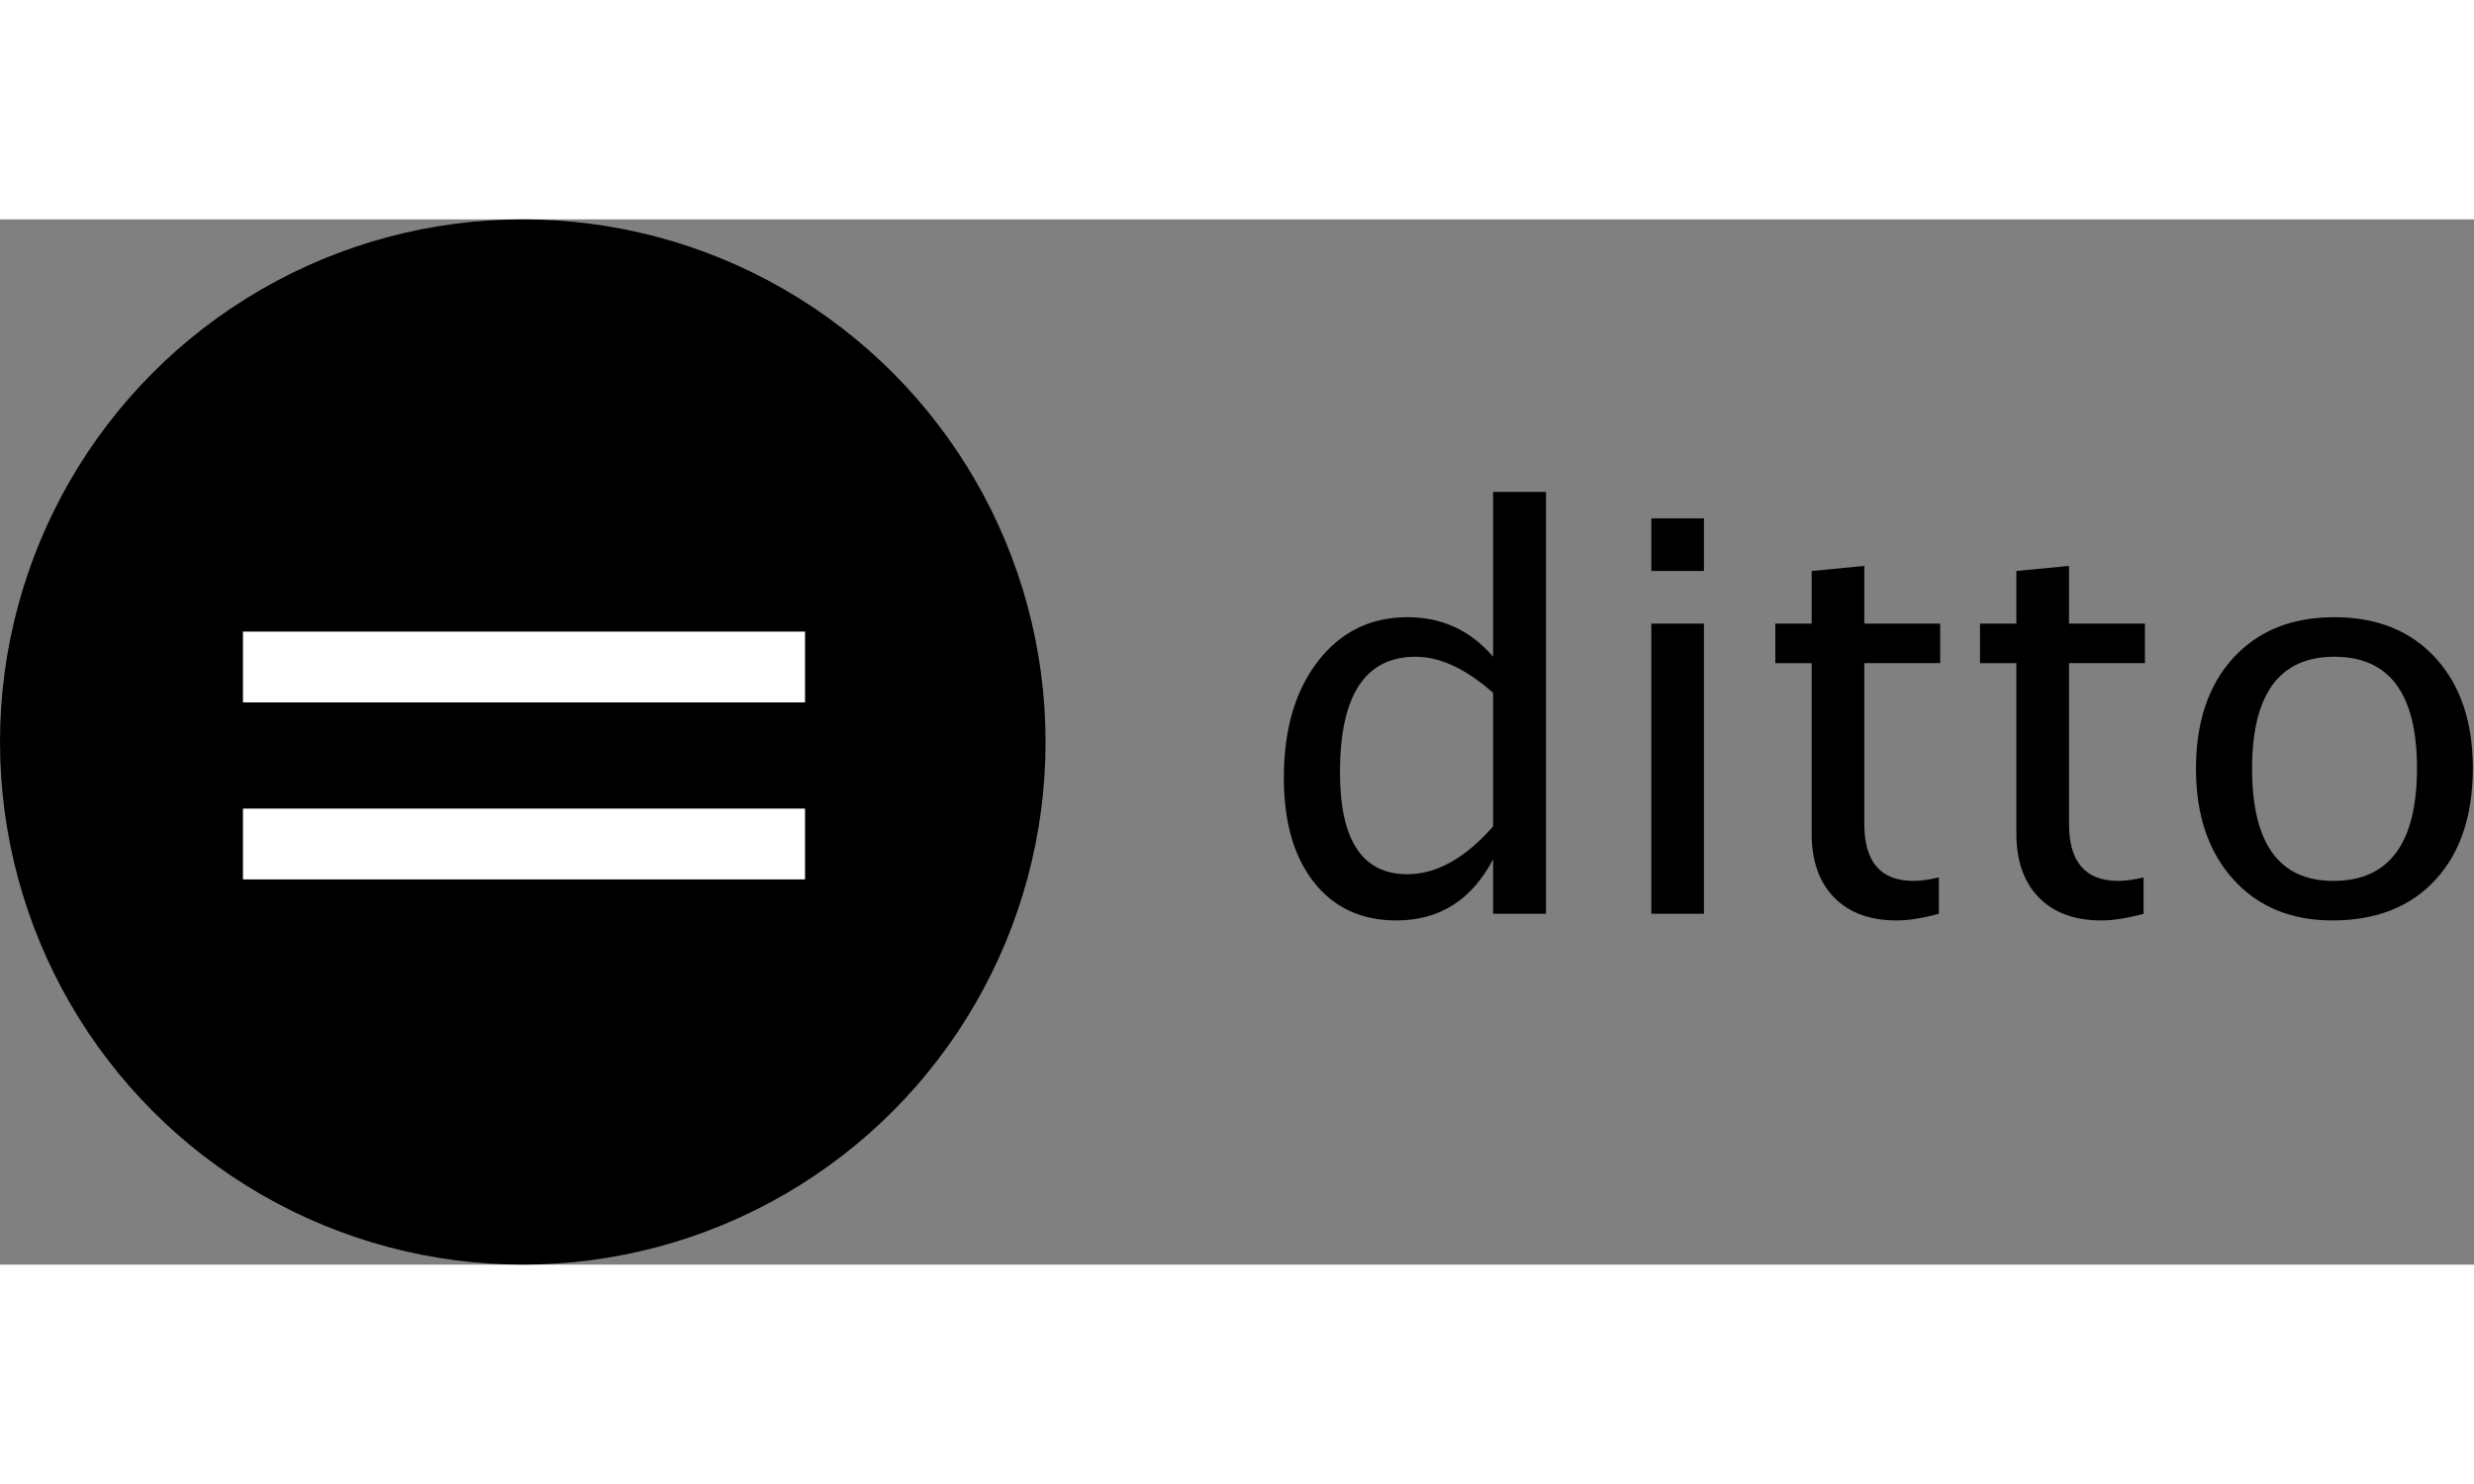
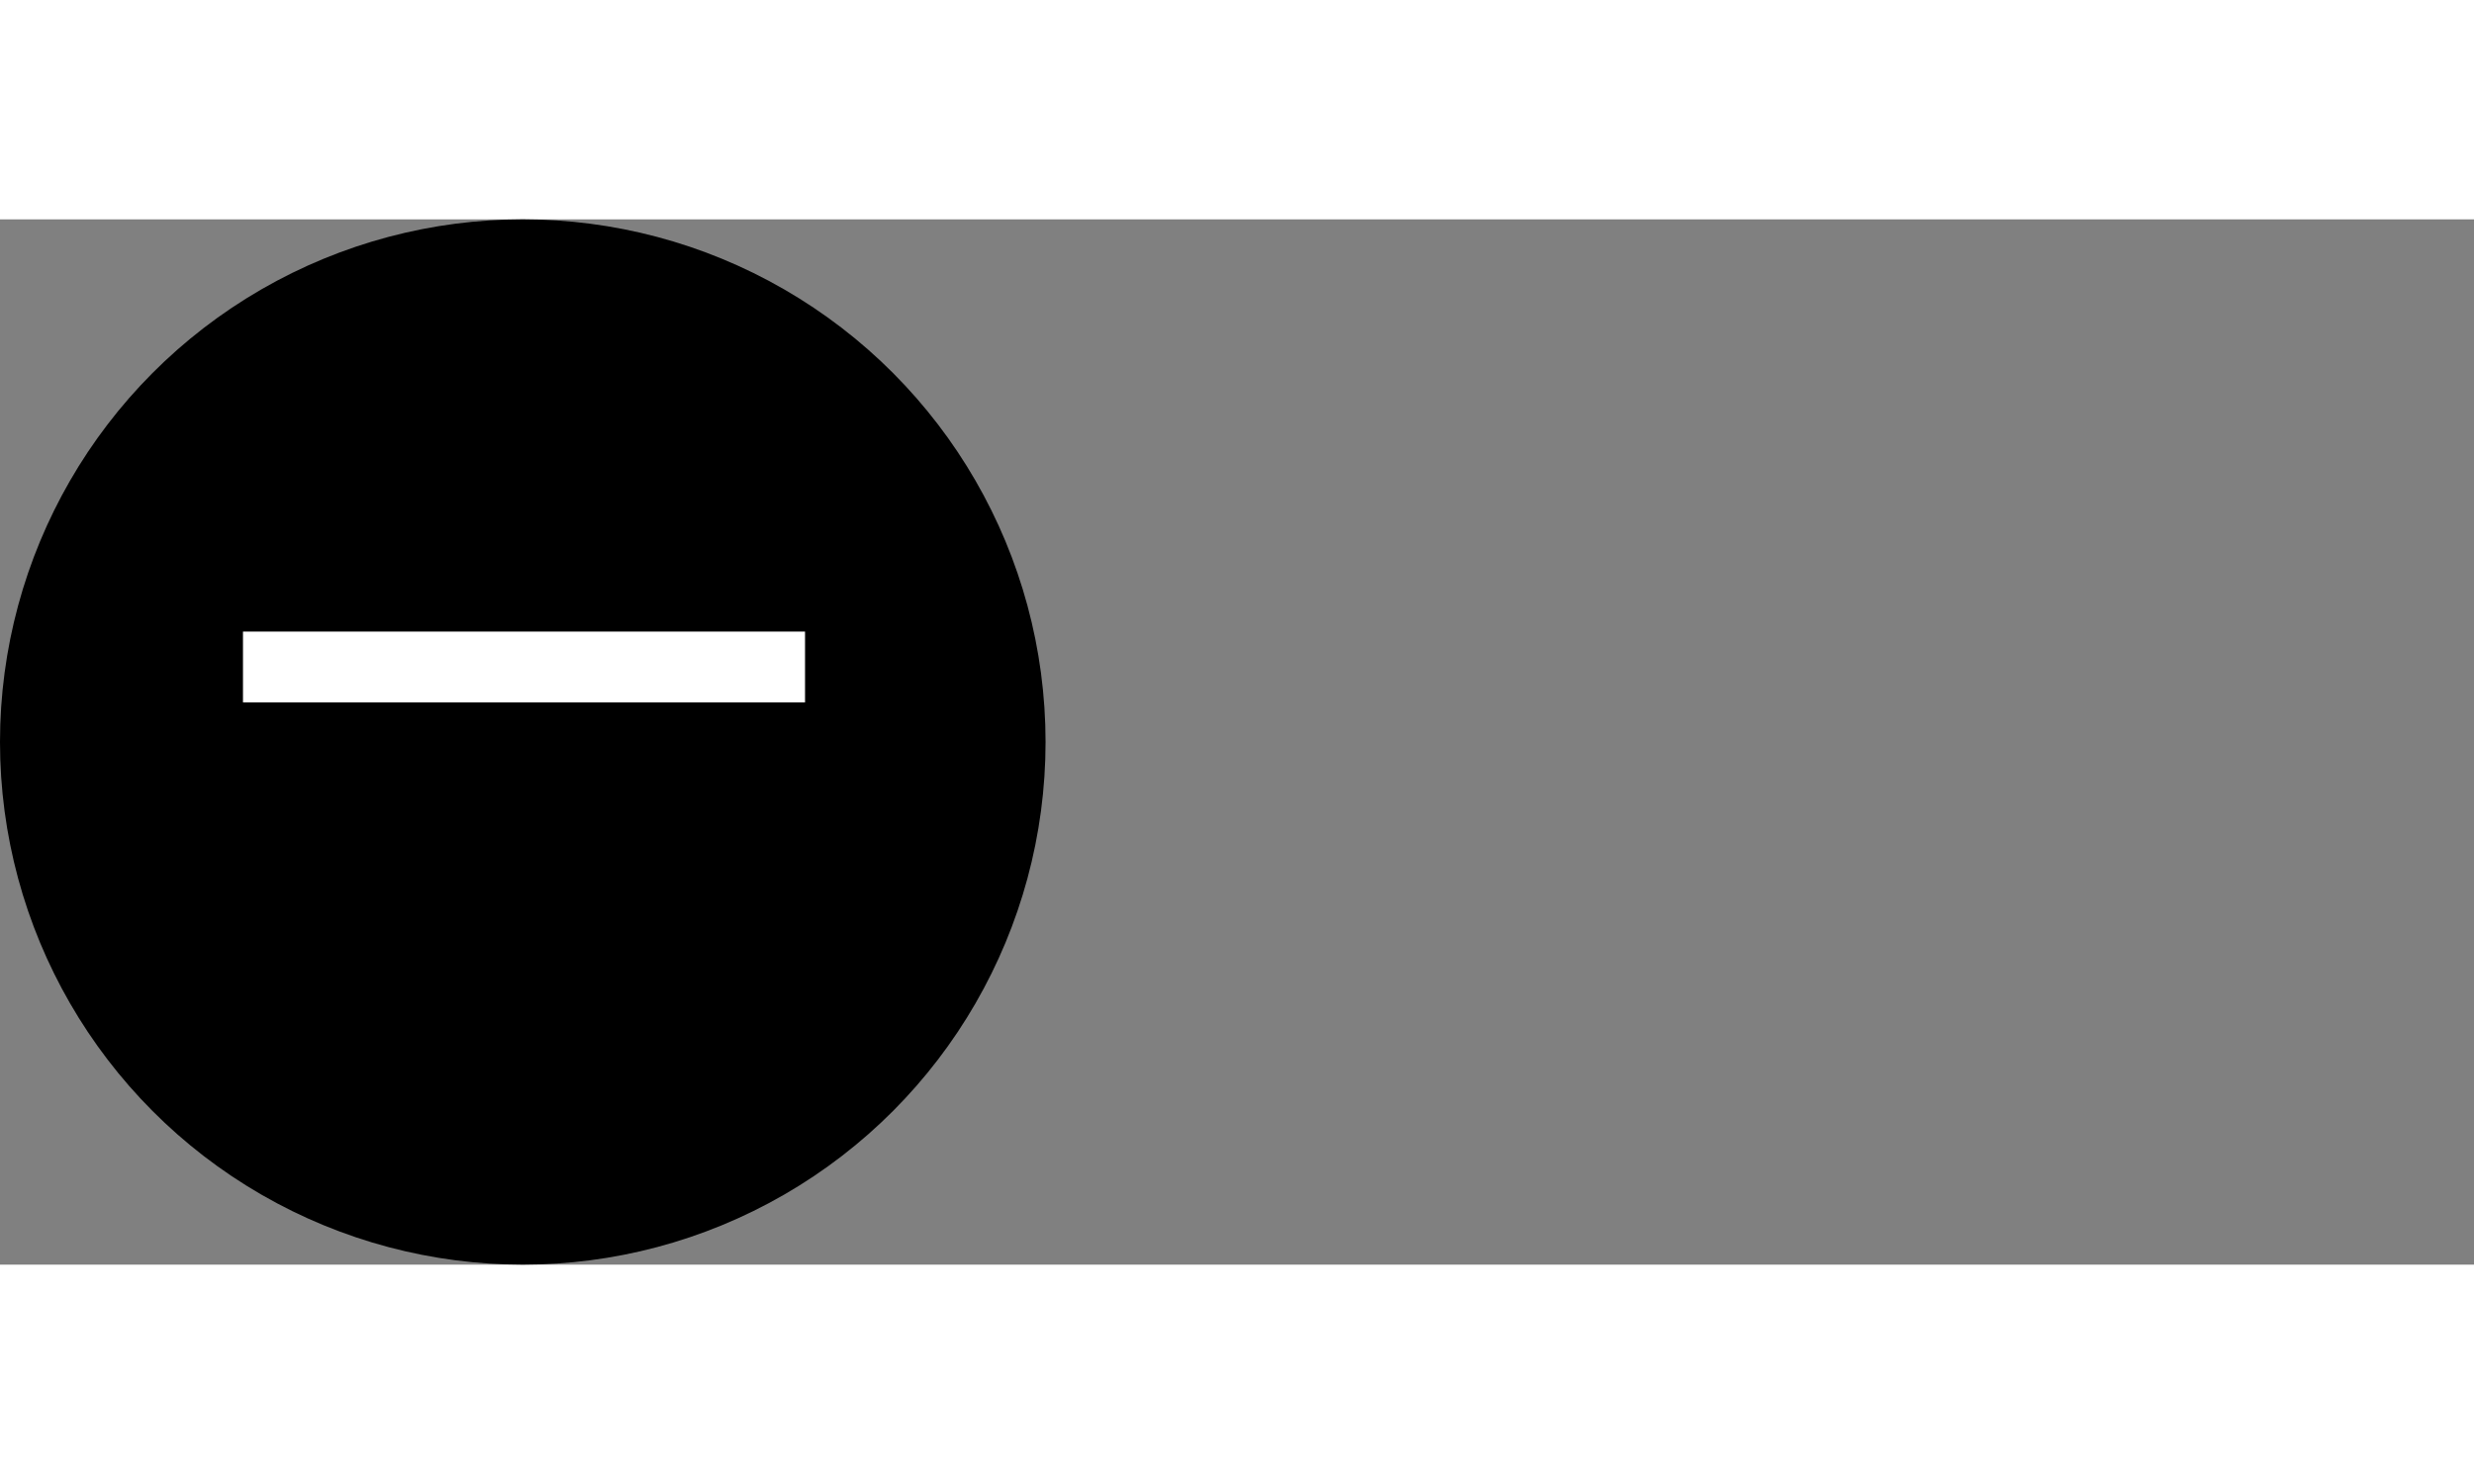
<svg xmlns="http://www.w3.org/2000/svg" width="150" height="90" viewBox="0 0 1008 426">
  <rect x="0" y="0" width="1008" height="426" fill="#808080" stroke="none" />
  <g fill="none" fill-rule="evenodd">
    <g>
      <circle fill="#000" cx="213" cy="213" r="213" />
-       <path d="M328 196.857V168H99v28.857h229zM328 269v-28.857H99V269h229z" fill="#FFF" fill-rule="nonzero" />
+       <path d="M328 196.857V168H99v28.857h229zM328 269H99V269h229z" fill="#FFF" fill-rule="nonzero" />
    </g>
-     <path d="M568.928 285.722c17.567 0 30.706-8.312 39.417-24.935V283h21.56V111.068h-21.56v67.183c-9.22-10.744-20.834-16.115-34.844-16.115-15.099 0-27.276 5.989-36.532 17.966-9.255 11.978-13.883 27.802-13.883 47.475 0 18.002 4.084 32.194 12.25 42.574 8.167 10.38 19.364 15.571 33.592 15.571zm4.464-18.837c-18.293 0-27.44-13.829-27.44-41.486 0-31.432 10.272-47.148 30.816-47.148 9.945 0 20.47 4.9 31.577 14.7v54.443c-11.397 12.994-23.048 19.49-34.953 19.49zm120.864-123.587v-21.45h-21.45v21.45h21.45zm0 139.702V164.749h-21.45V283h21.45zm78.508 2.722c4.863 0 10.598-.907 17.204-2.722v-14.809c-4.065.944-7.513 1.416-10.344 1.416-13.357 0-20.036-7.731-20.036-23.193v-65.55h30.924V164.75h-30.924v-23.52l-21.45 2.07v21.45h-14.809v16.115h14.809v69.47c0 11.106 3.049 19.781 9.146 26.024 6.098 6.243 14.591 9.364 25.48 9.364zm83.407 0c4.864 0 10.598-.907 17.204-2.722v-14.809c-4.065.944-7.513 1.416-10.344 1.416-13.357 0-20.035-7.731-20.035-23.193v-65.55h30.923V164.75h-30.923v-23.52l-21.451 2.07v21.45h-14.809v16.115h14.809v69.47c0 11.106 3.049 19.781 9.146 26.024 6.098 6.243 14.591 9.364 25.48 9.364zm94.187 0c17.785 0 31.759-5.517 41.921-16.55 10.163-11.034 15.244-26.206 15.244-45.515 0-18.874-5.063-33.846-15.19-44.916-10.126-11.07-23.864-16.605-41.213-16.605-17.35 0-31.087 5.535-41.214 16.605-10.126 11.07-15.19 26.115-15.19 45.134 0 18.8 5.046 33.809 15.136 45.024 10.09 11.216 23.592 16.823 40.506 16.823zm.327-16.115c-22.068 0-33.102-15.244-33.102-45.732 0-30.416 11.179-45.624 33.537-45.624 22.43 0 33.646 15.135 33.646 45.406 0 30.633-11.36 45.95-34.081 45.95z" fill="#000" fill-rule="nonzero" />
  </g>
</svg>